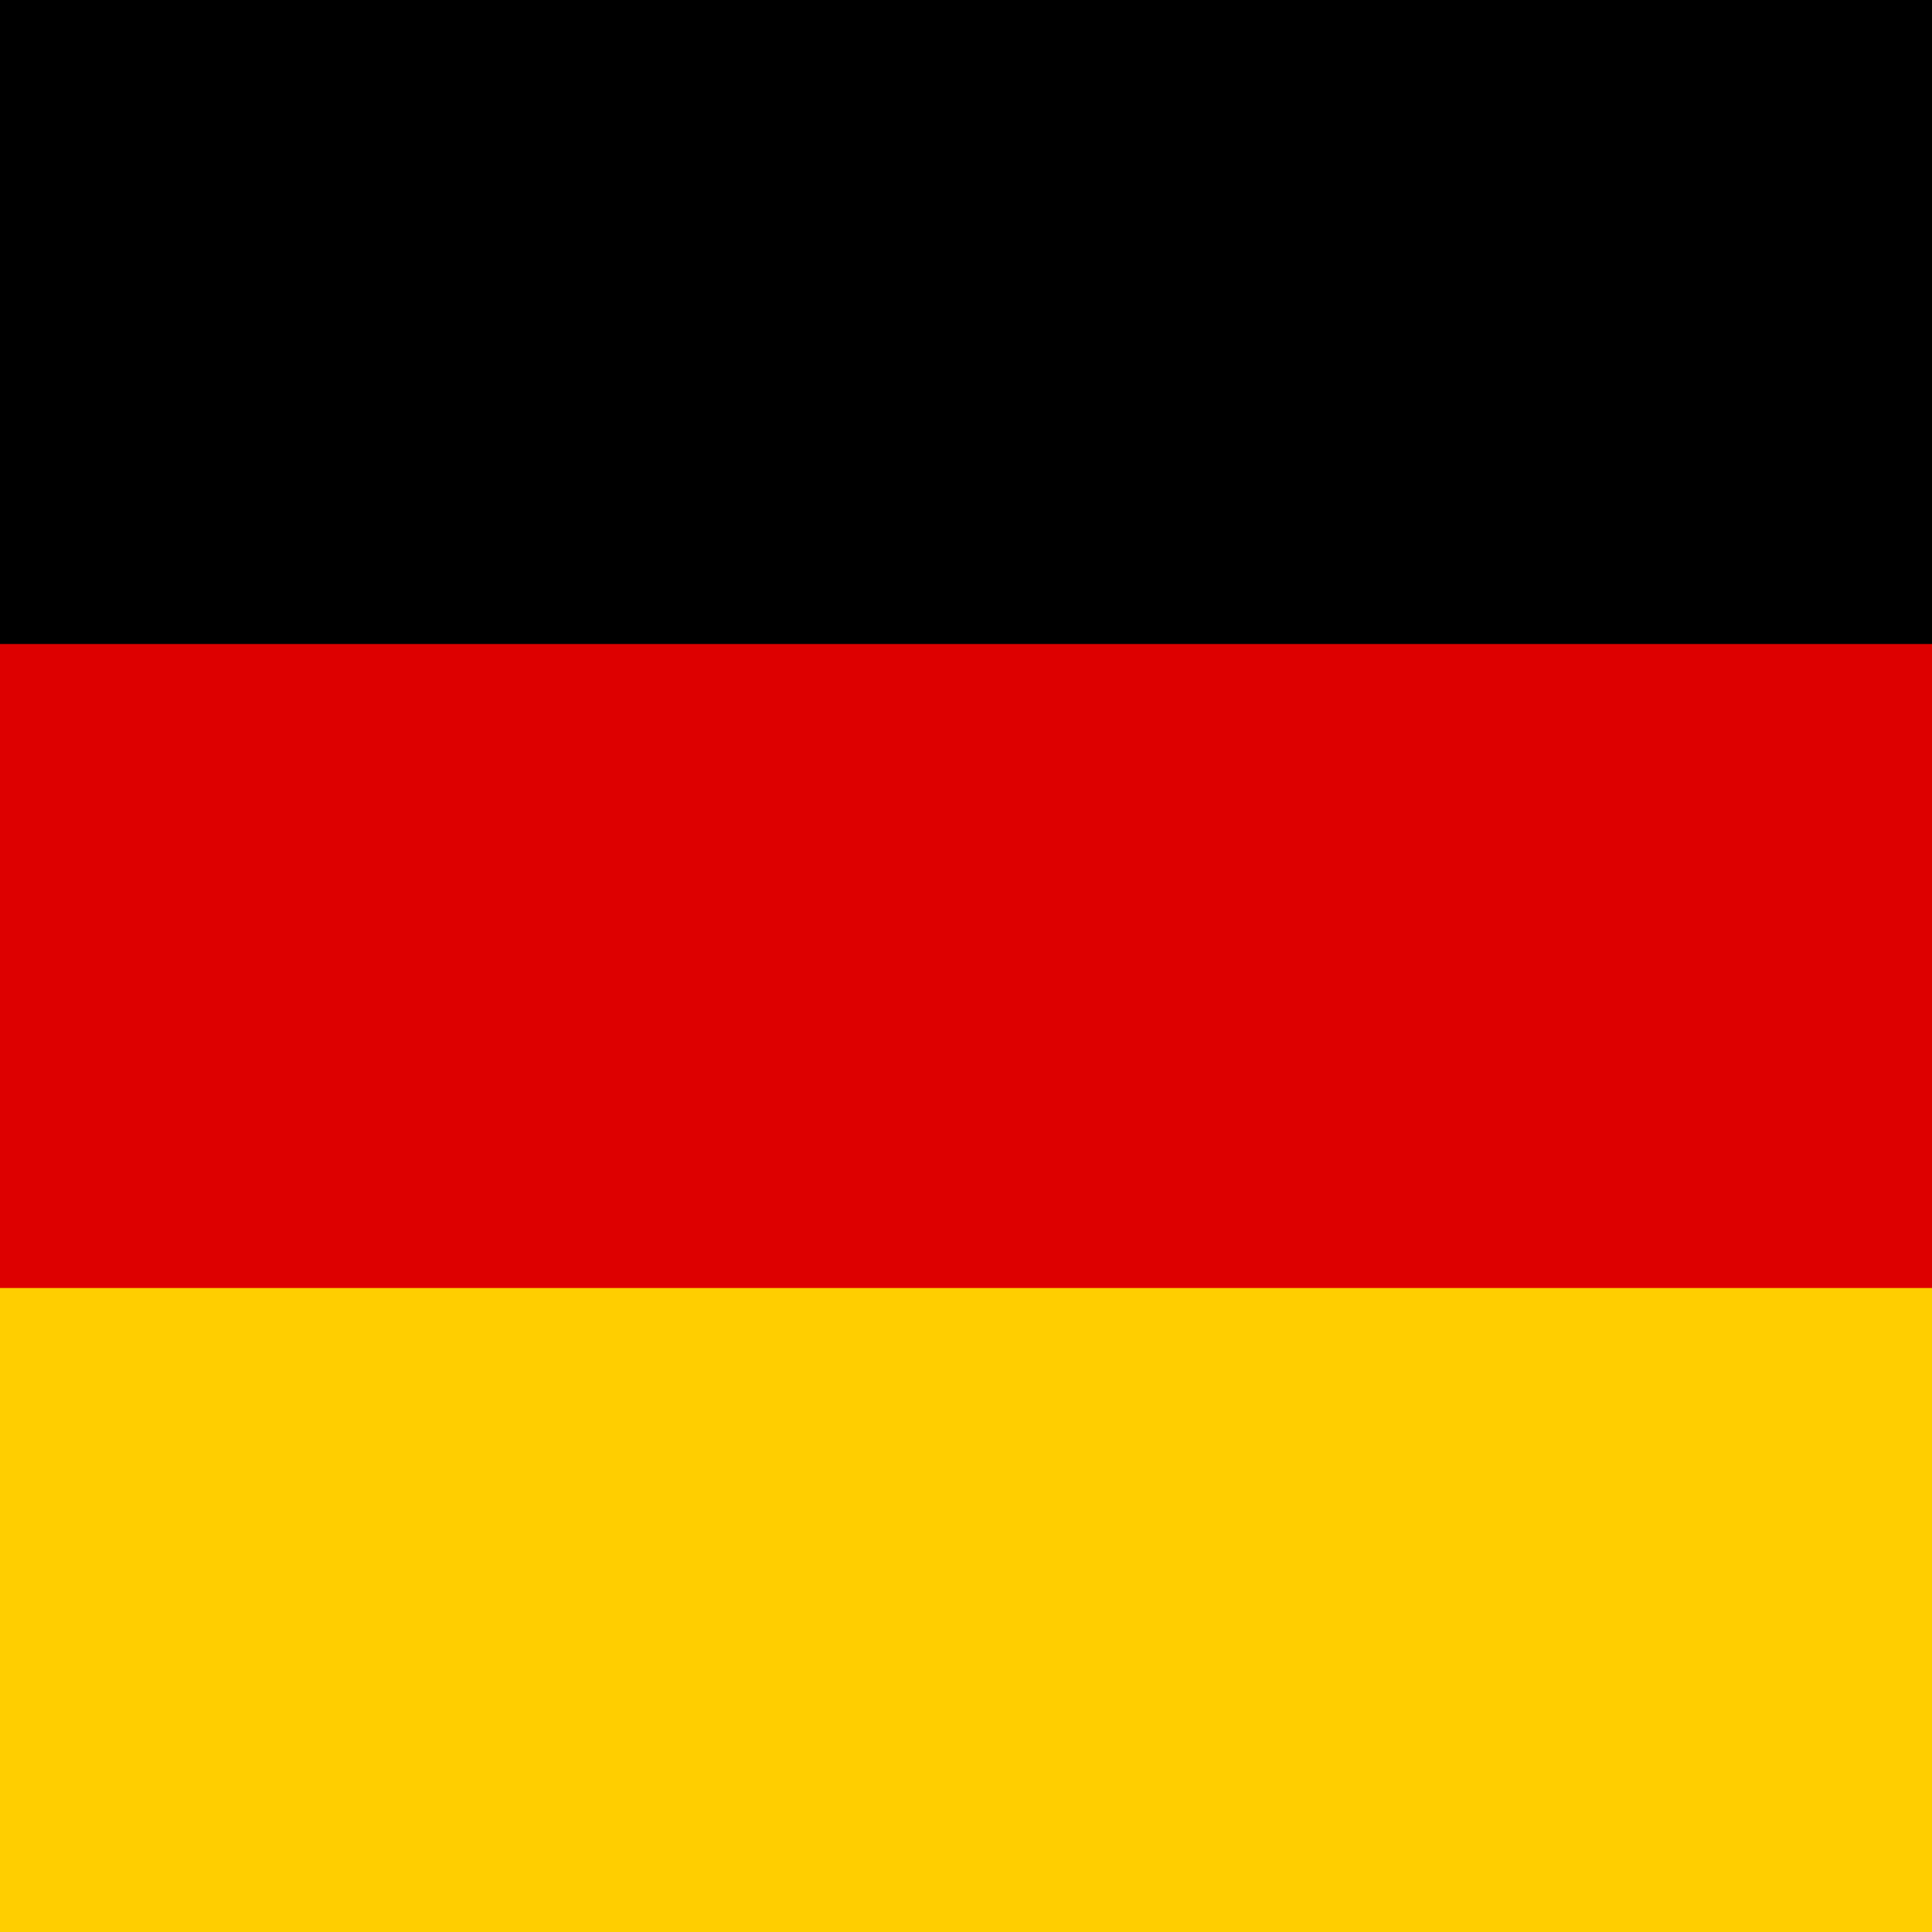
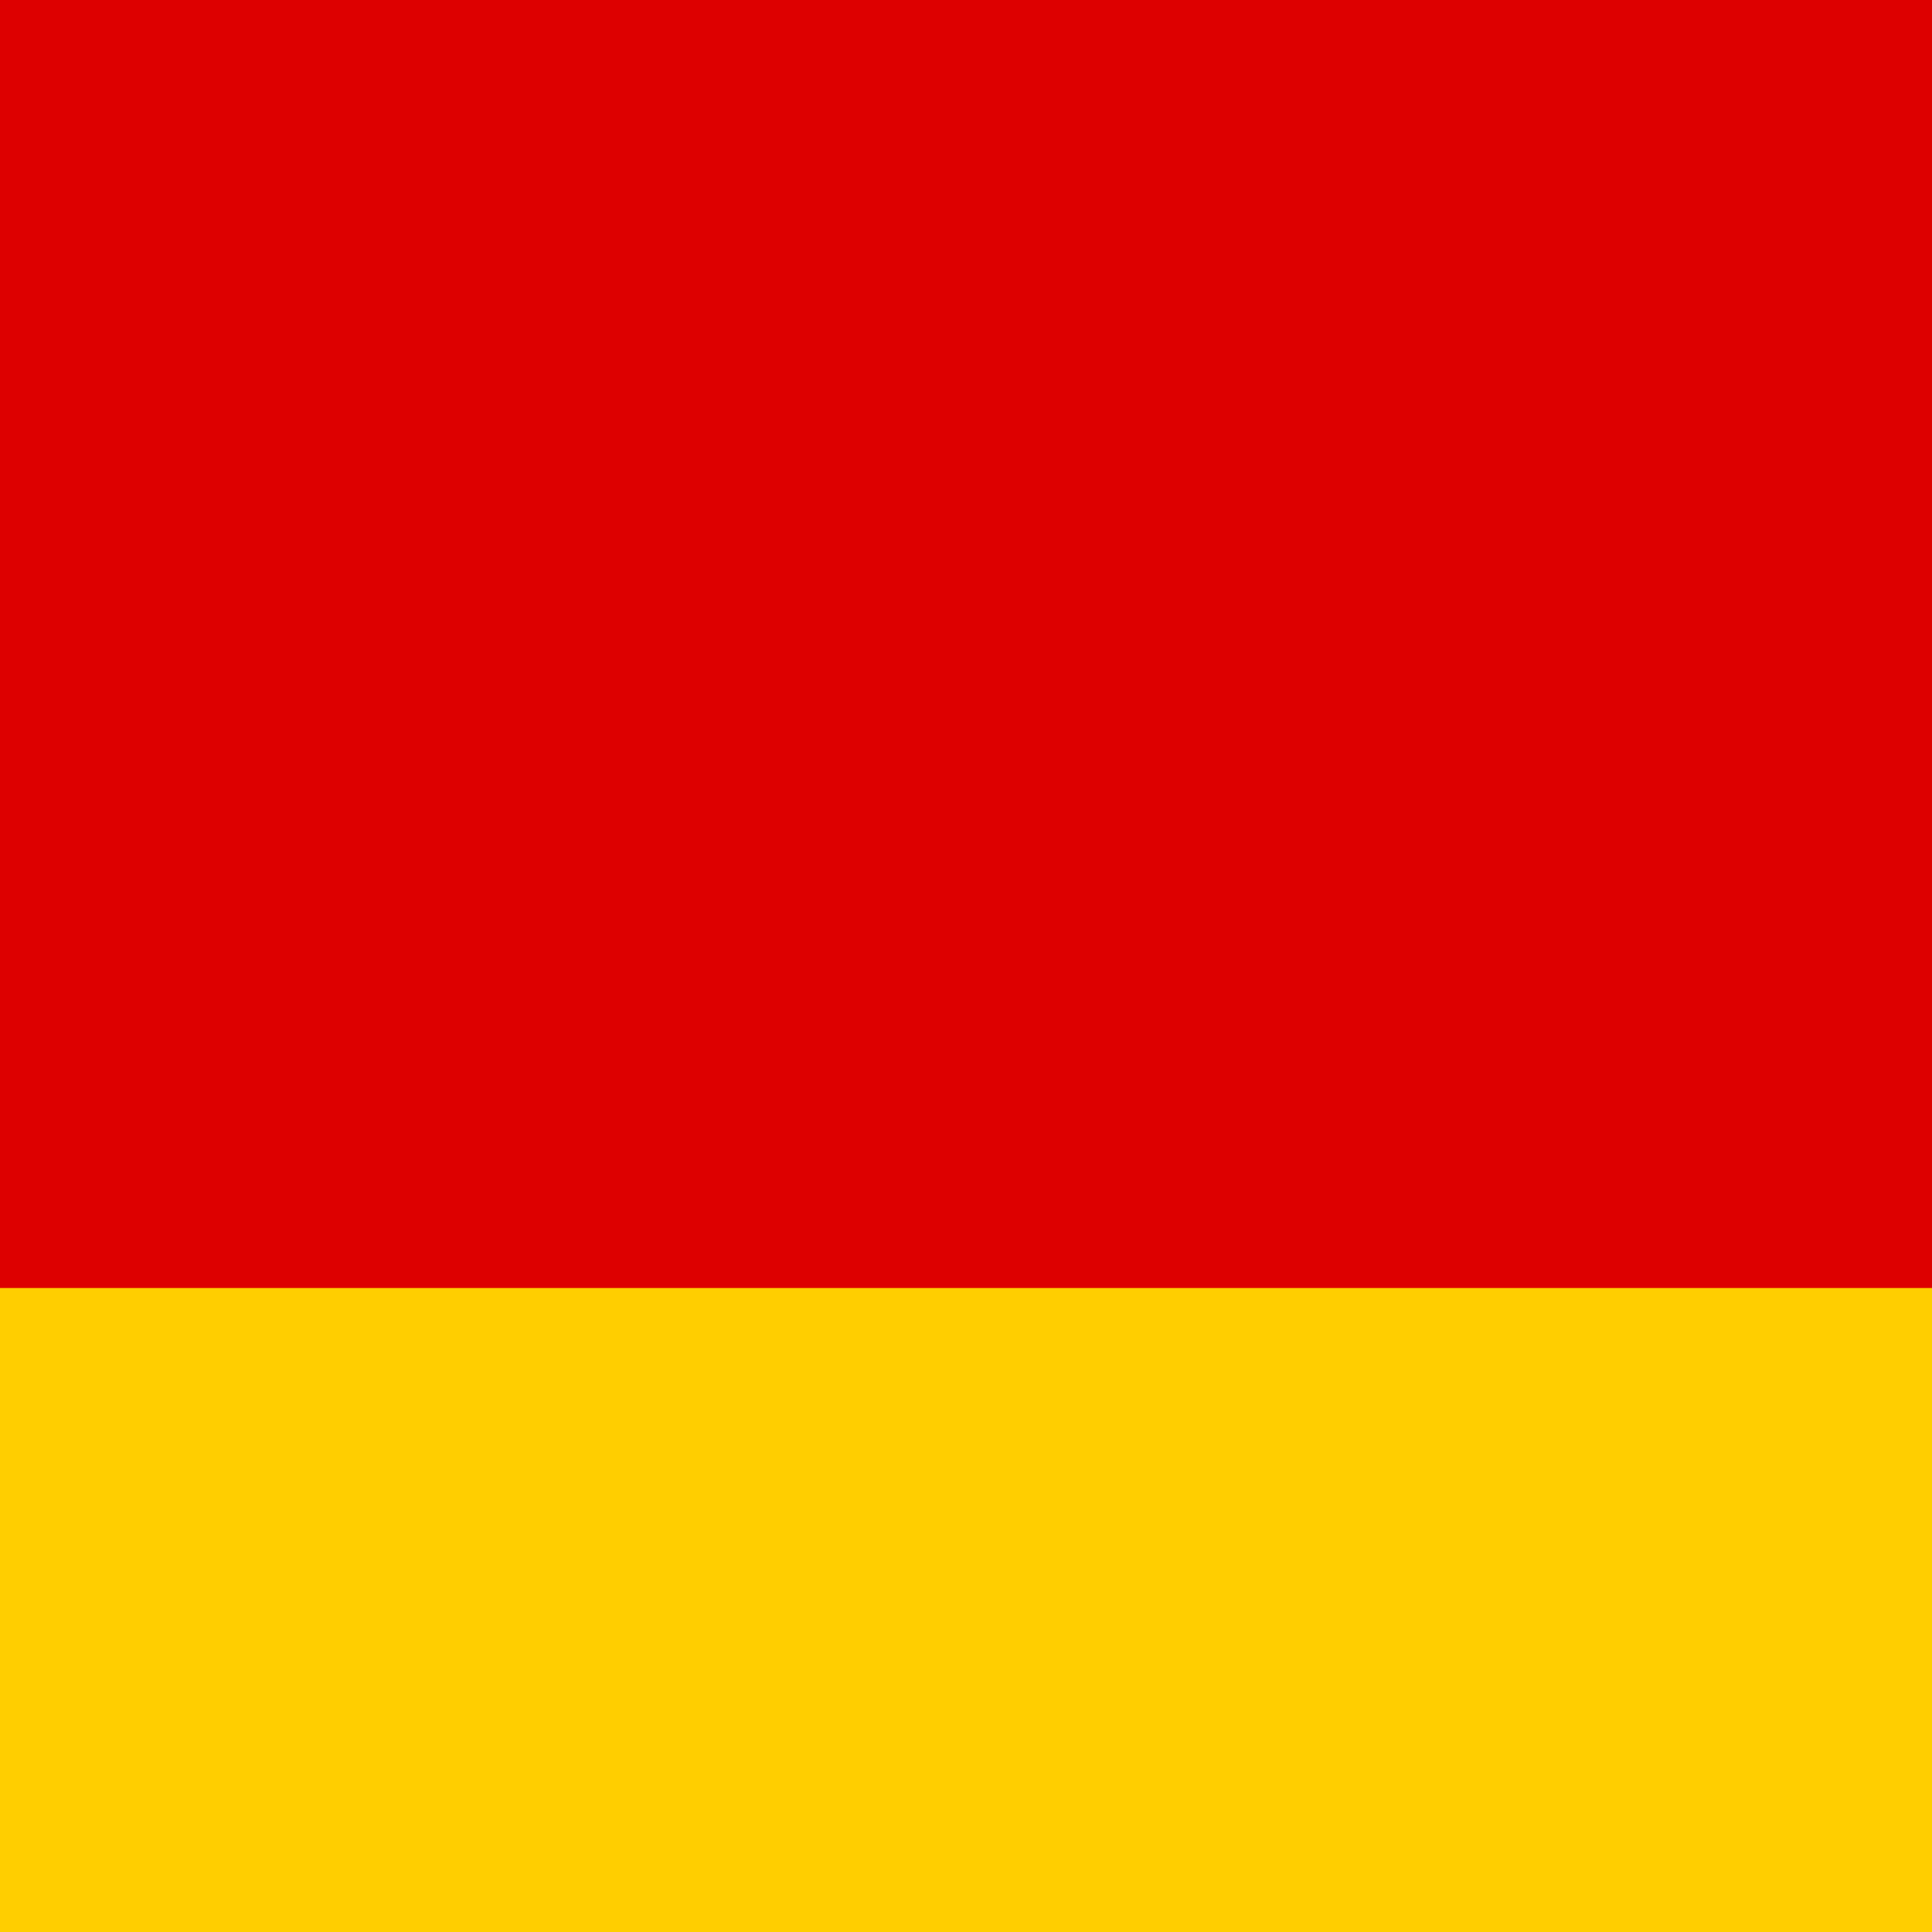
<svg xmlns="http://www.w3.org/2000/svg" viewBox="0 0 120 120" width="120" height="120">
  <rect id="gold_stripe" width="120" height="120" y="0" x="0" fill="#FFCE00" />
  <rect id="red_stripe" width="120" height="80" y="0" x="0" fill="#D00" />
-   <rect id="black_stripe" width="120" height="40" y="0" x="0" fill="#000" />
</svg>